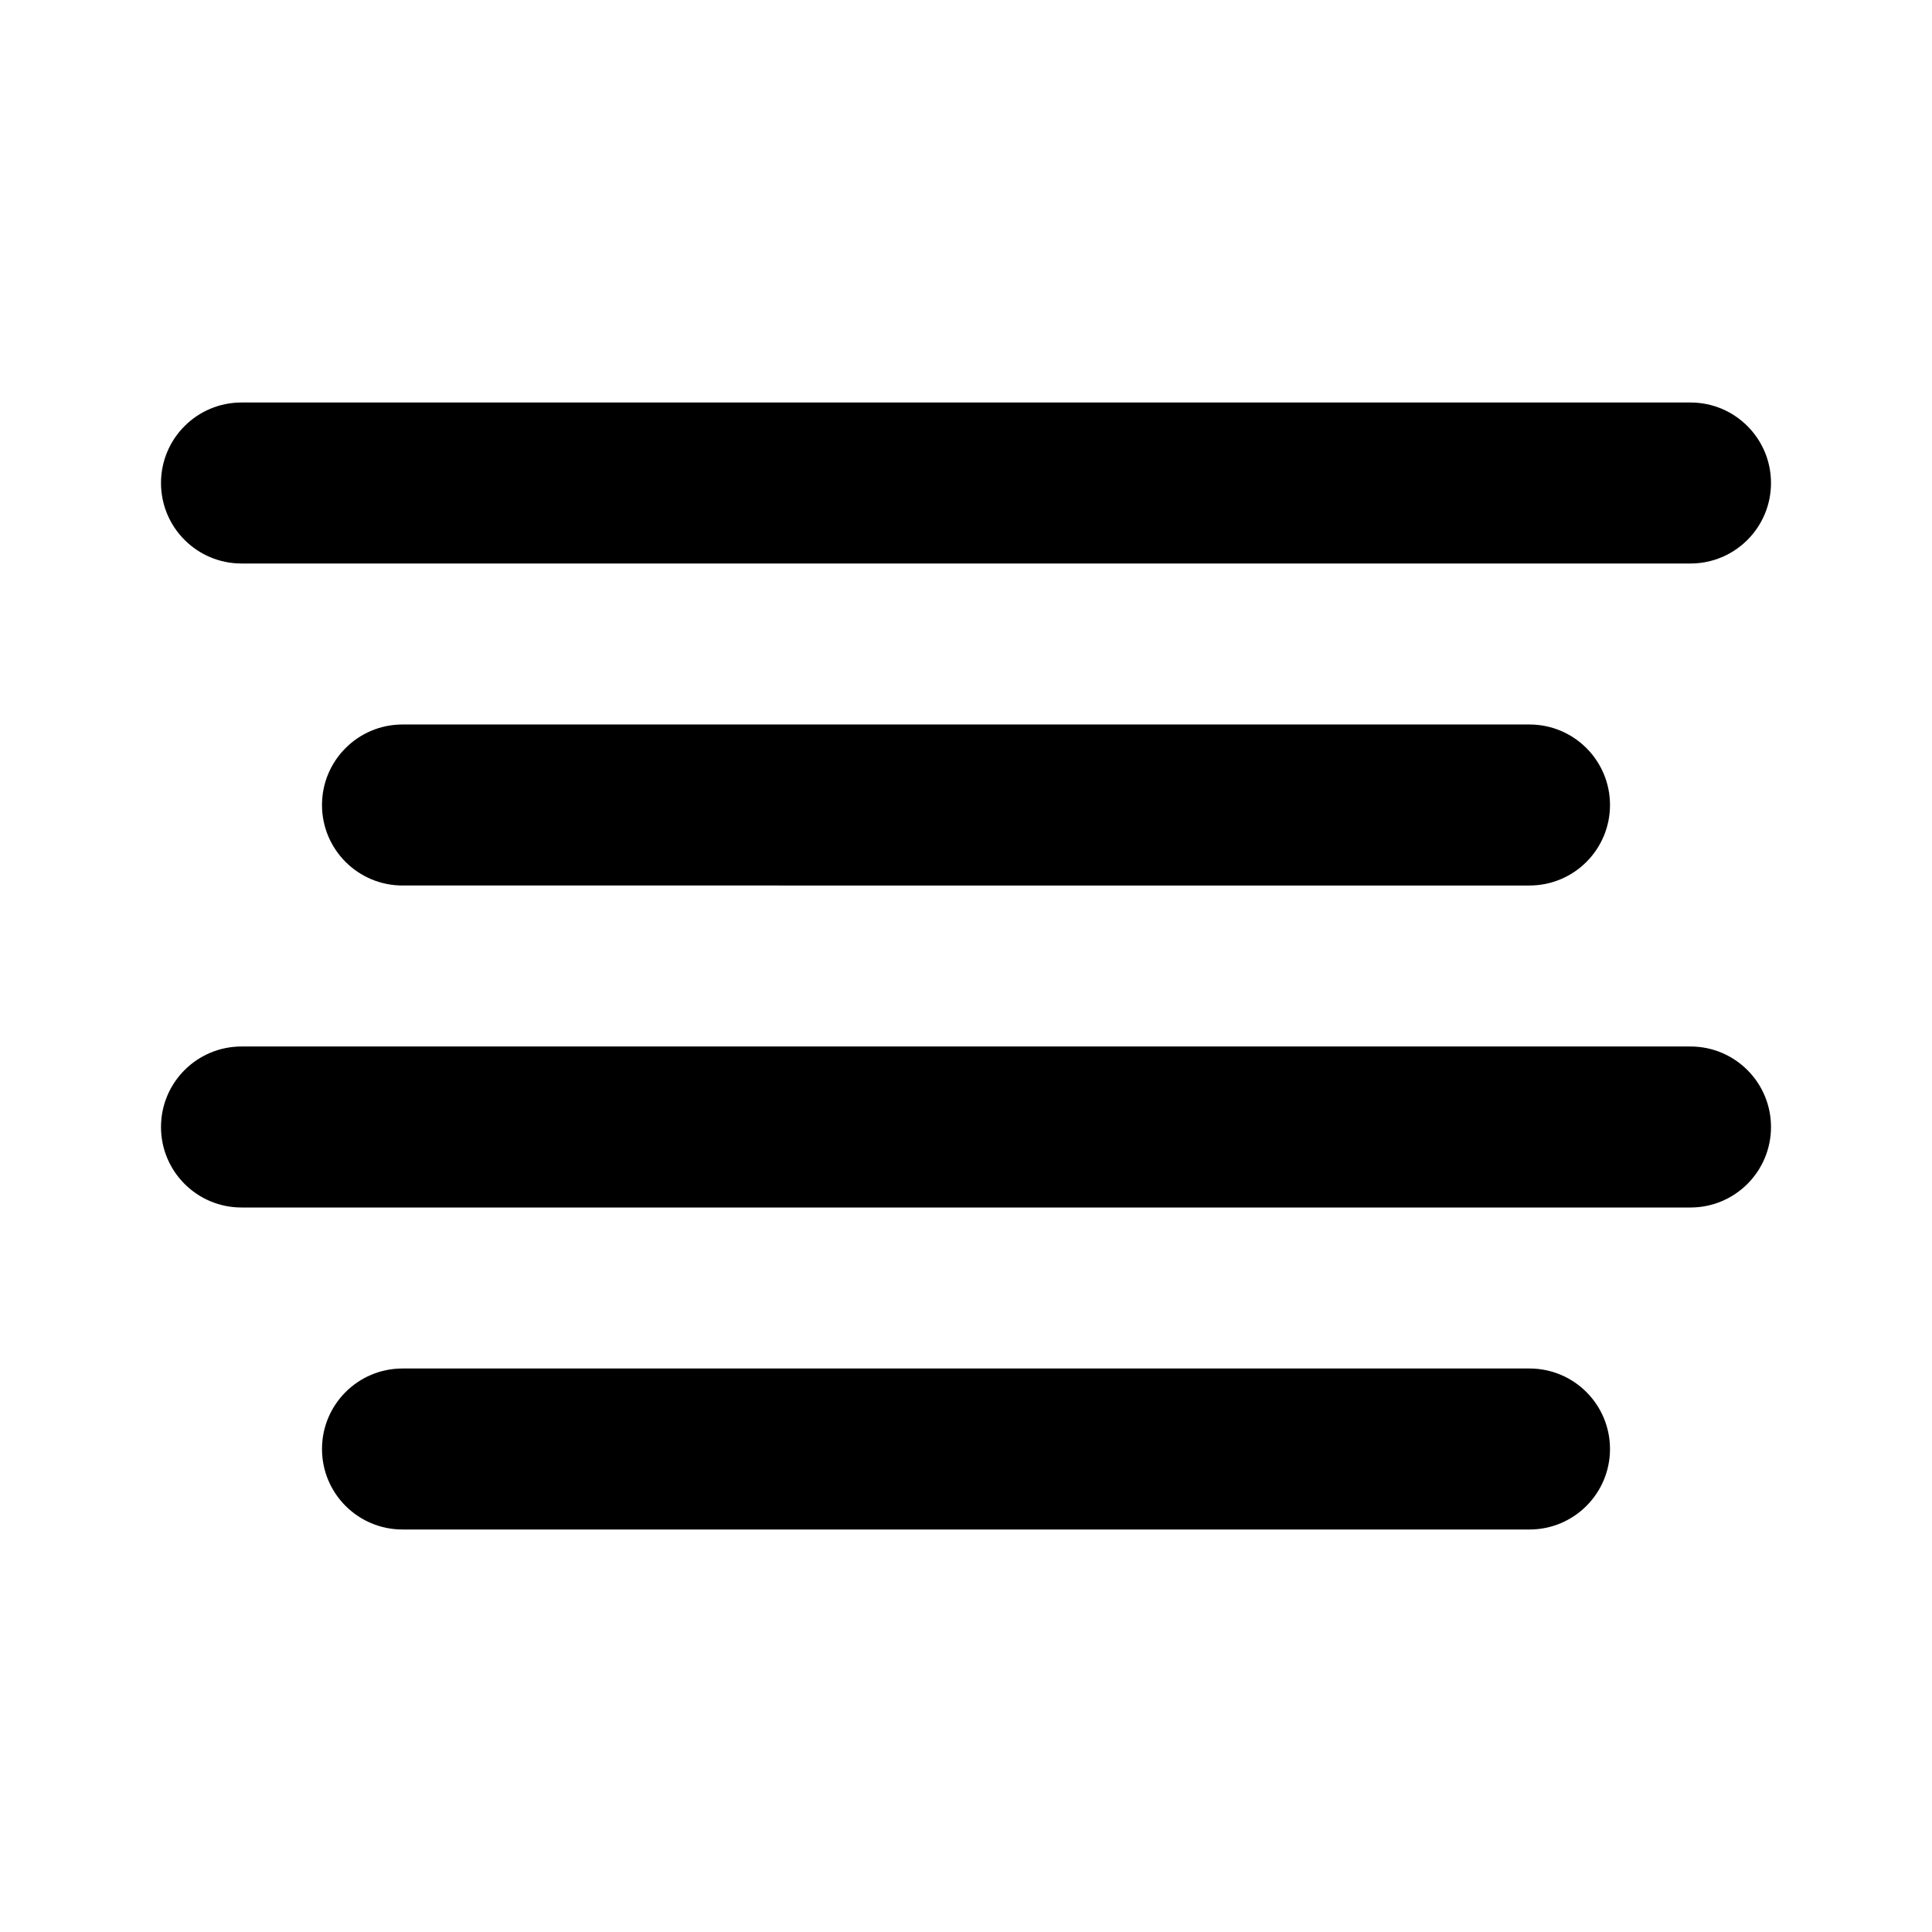
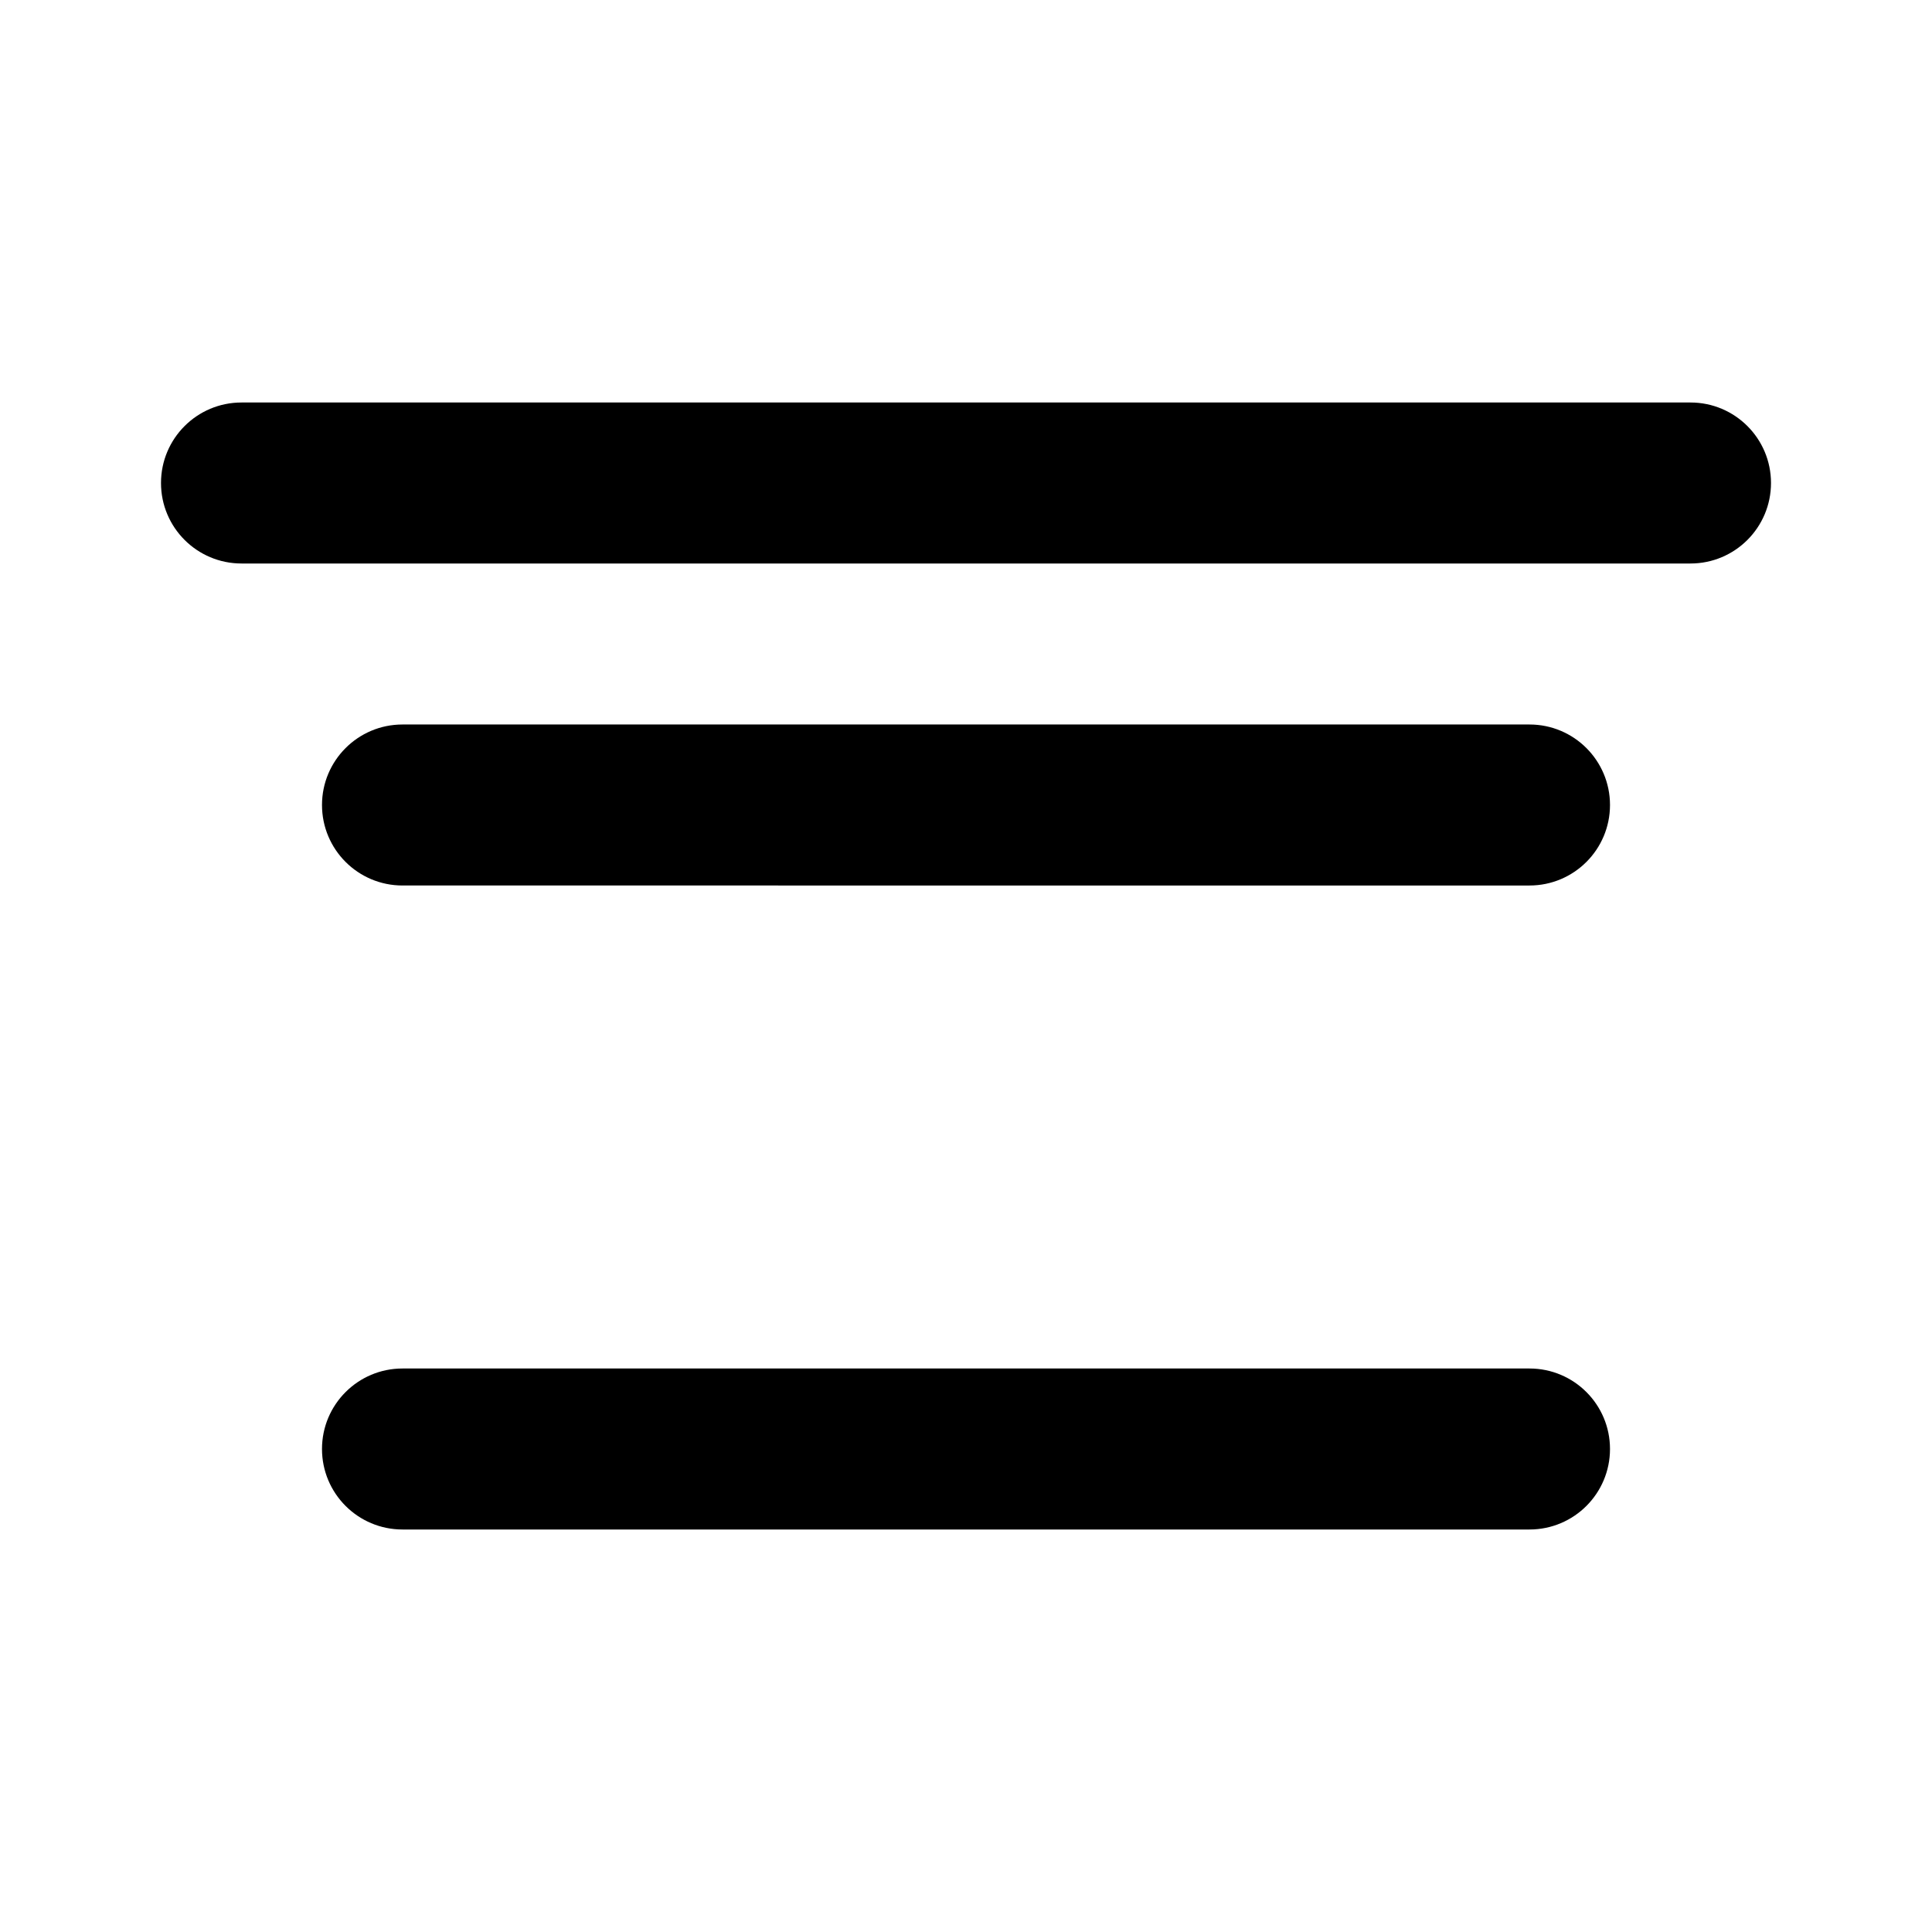
<svg xmlns="http://www.w3.org/2000/svg" enable-background="new 0 0 96 96" height="96px" id="align_center" version="1.1" viewBox="0 0 96 96" width="96px" xml:space="preserve">
  <path d="M88,24c0,2.209-1.791,4-4,4H12c-2.209,0-4-1.791-4-4l0,0c0-2.209,1.791-4,4-4h72C86.209,20,88,21.791,88,24L88,24z" />
  <path d="M80,40c0,2.209-1.791,4-4,4H20c-2.209,0-4-1.791-4-4l0,0c0-2.209,1.791-4,4-4h56C78.209,36,80,37.791,80,40L80,40z" />
-   <path d="M88,56c0,2.209-1.791,4-4,4H12c-2.209,0-4-1.791-4-4l0,0c0-2.209,1.791-4,4-4h72C86.209,52,88,53.791,88,56L88,56z" />
  <path d="M80,72c0,2.209-1.791,4-4,4H20c-2.209,0-4-1.791-4-4l0,0c0-2.209,1.791-4,4-4h56C78.209,68,80,69.791,80,72L80,72z" />
</svg>